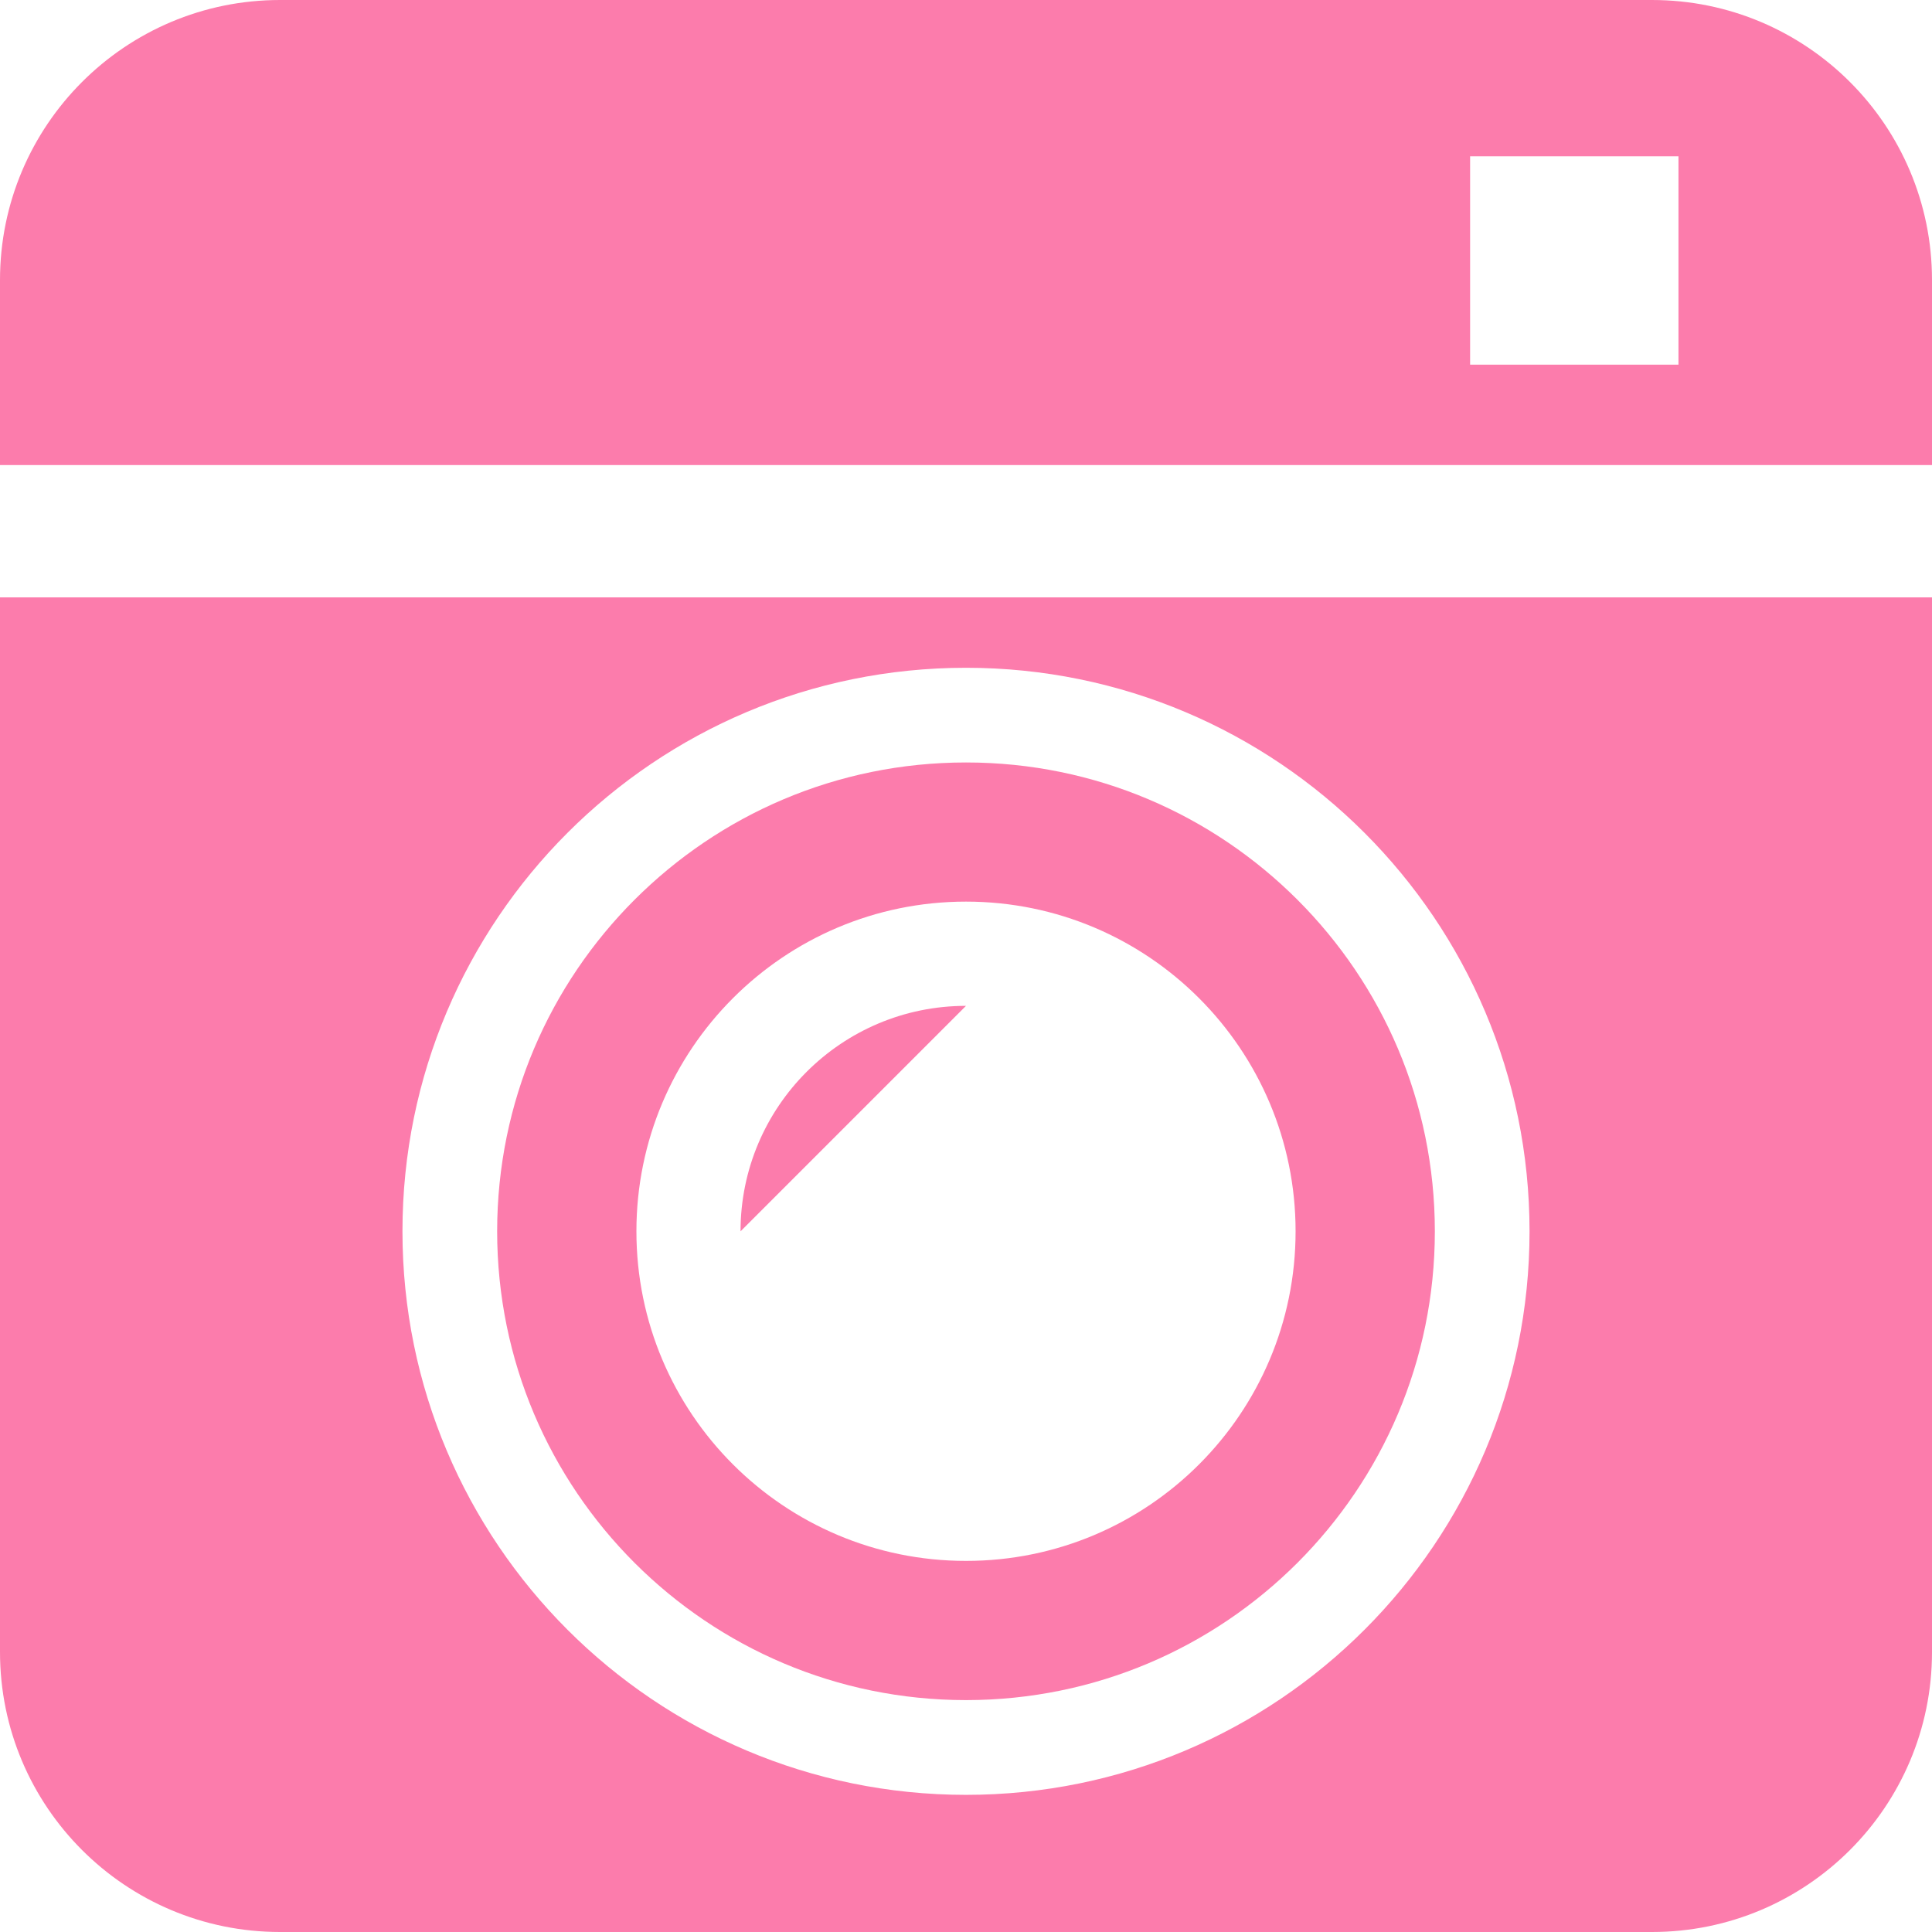
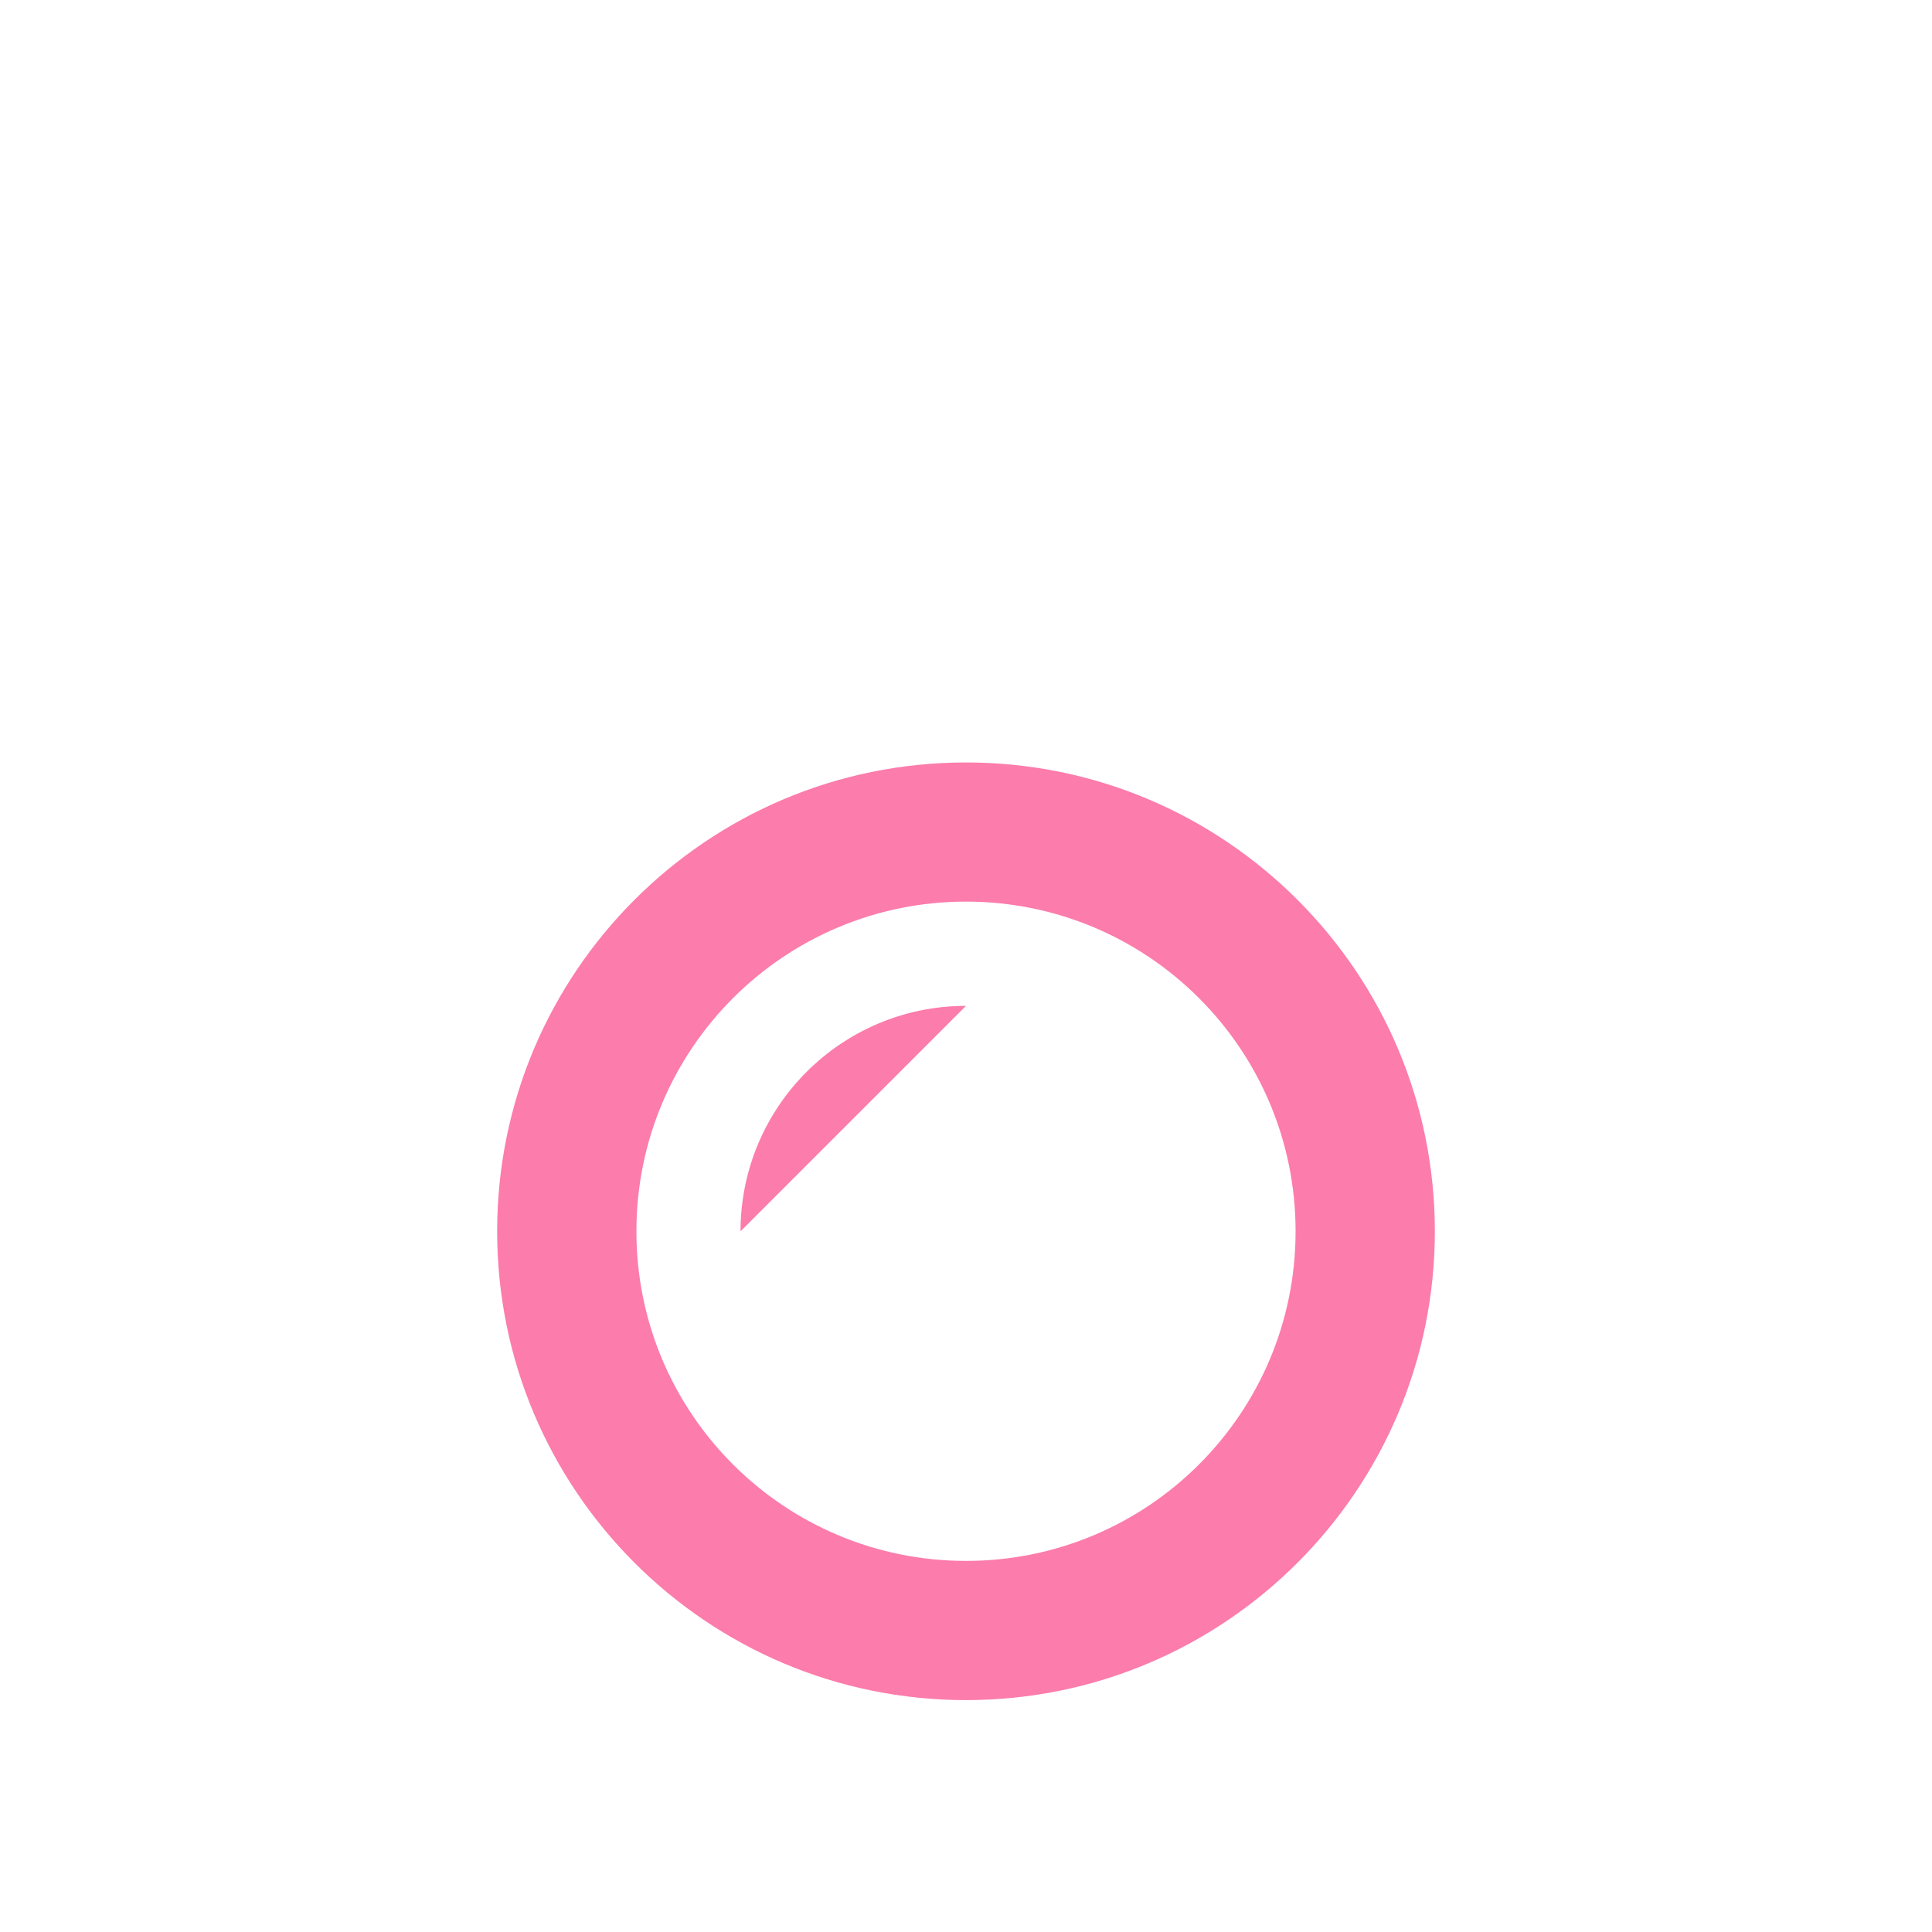
<svg xmlns="http://www.w3.org/2000/svg" height="512" style="width:256px;height:256px" viewBox="0 0 512 512" width="512">
  <g fill="#fc7cac">
    <path d="M196.25,326.313l59.75-59.75C223,266.563,196.25,293.313,196.25,326.313z" />
    <path d="M256,450.547c34.344-0.016,65.328-13.891,87.844-36.391c22.516-22.531,36.391-53.5,36.406-87.844 c-0.016-34.359-13.891-65.344-36.406-87.859c-22.516-22.5-53.5-36.391-87.844-36.391s-65.328,13.891-87.844,36.391 c-22.516,22.516-36.391,53.5-36.406,87.859c0.016,34.344,13.891,65.313,36.406,87.844C190.672,436.656,221.656,450.531,256,450.547 z M256,238.938c48.25,0,87.344,39.125,87.344,87.375S304.25,413.656,256,413.656s-87.344-39.094-87.344-87.344 S207.75,238.938,256,238.938z" />
-     <path d="M0,437.797C0,478.781,33.219,512,74.219,512h363.563c41,0,74.219-33.219,74.219-74.203V158.313H0V437.797z M256,176.969c82.484,0,149.344,66.844,149.344,149.344c0,82.469-66.859,149.328-149.344,149.344 c-82.484-0.016-149.344-66.875-149.344-149.344C106.656,243.813,173.516,176.969,256,176.969z" />
-     <path d="M437.781,0H74.219C33.219,0,0,33.219,0,74.219v49.031h512V74.219C512,33.219,478.781,0,437.781,0z M444.813,96.641h-55.219V41.422h55.219V96.641z" />
  </g>
</svg>